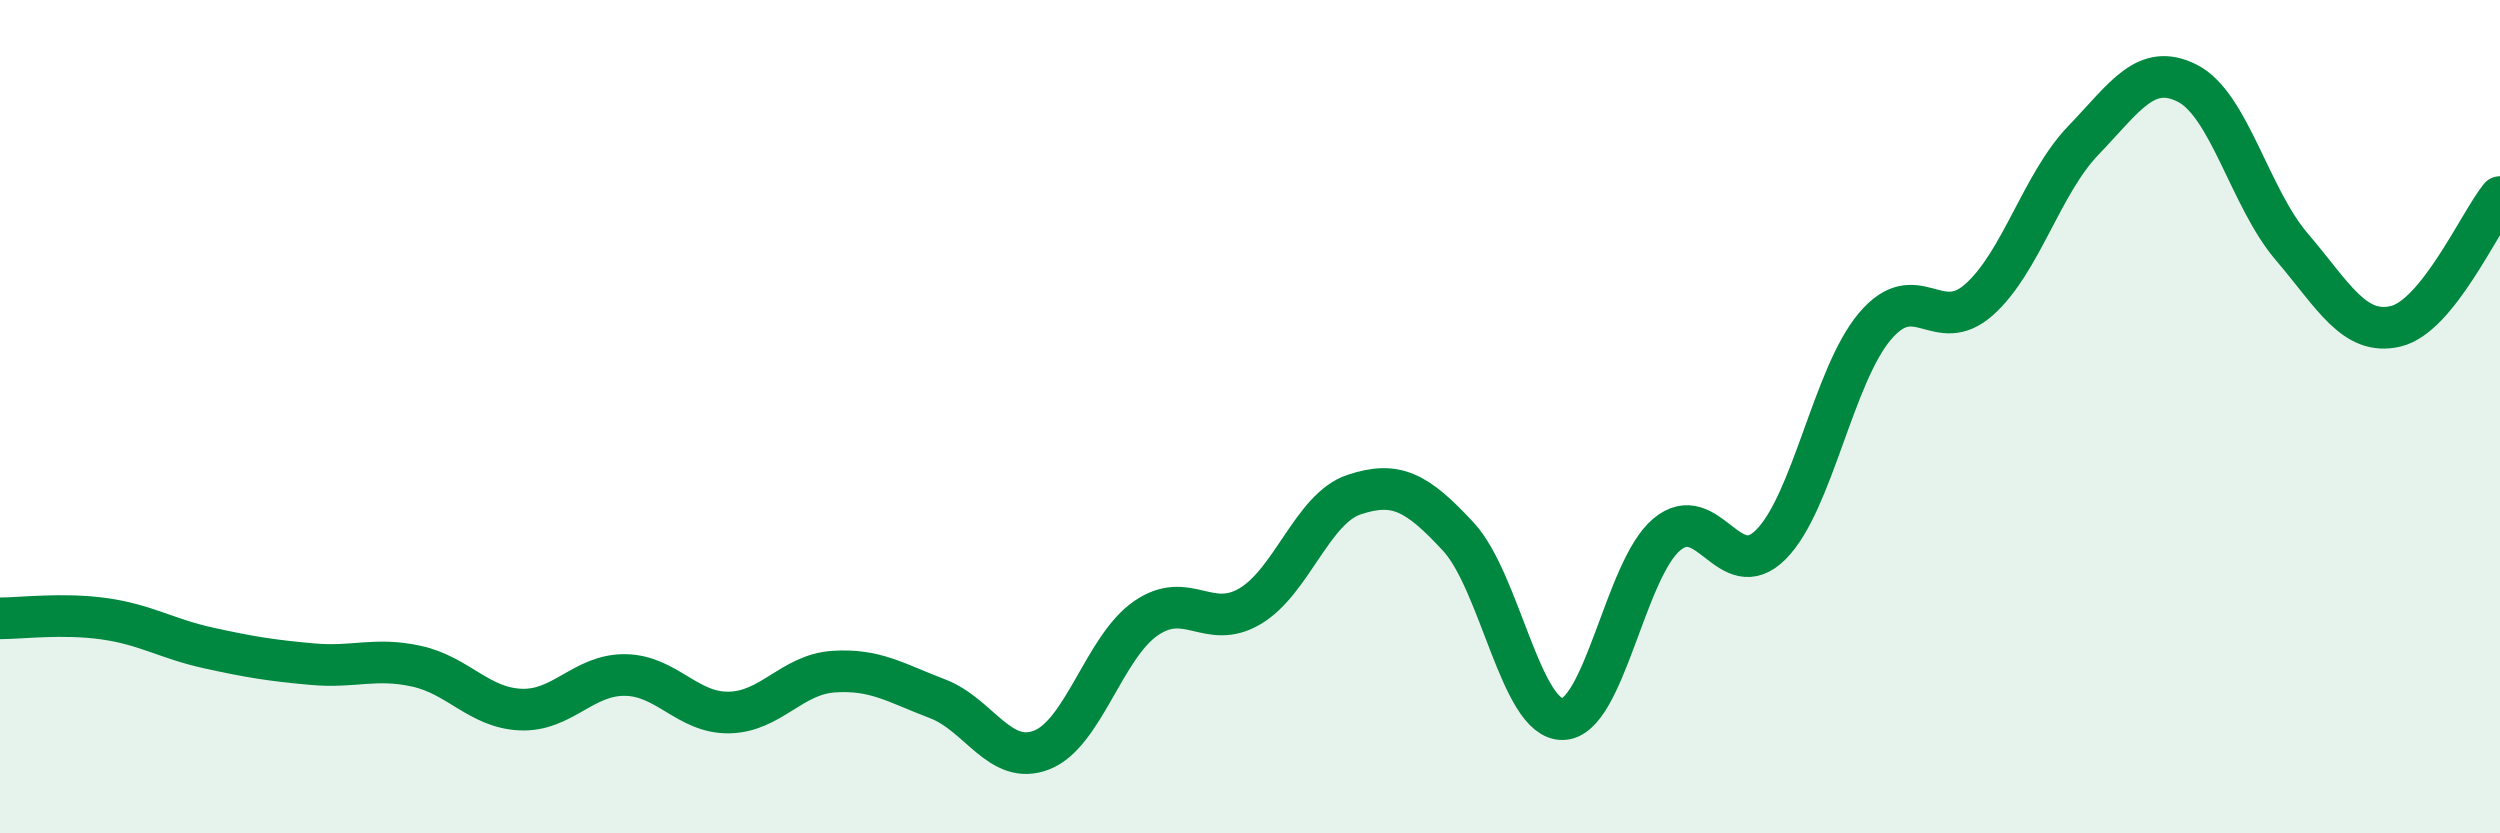
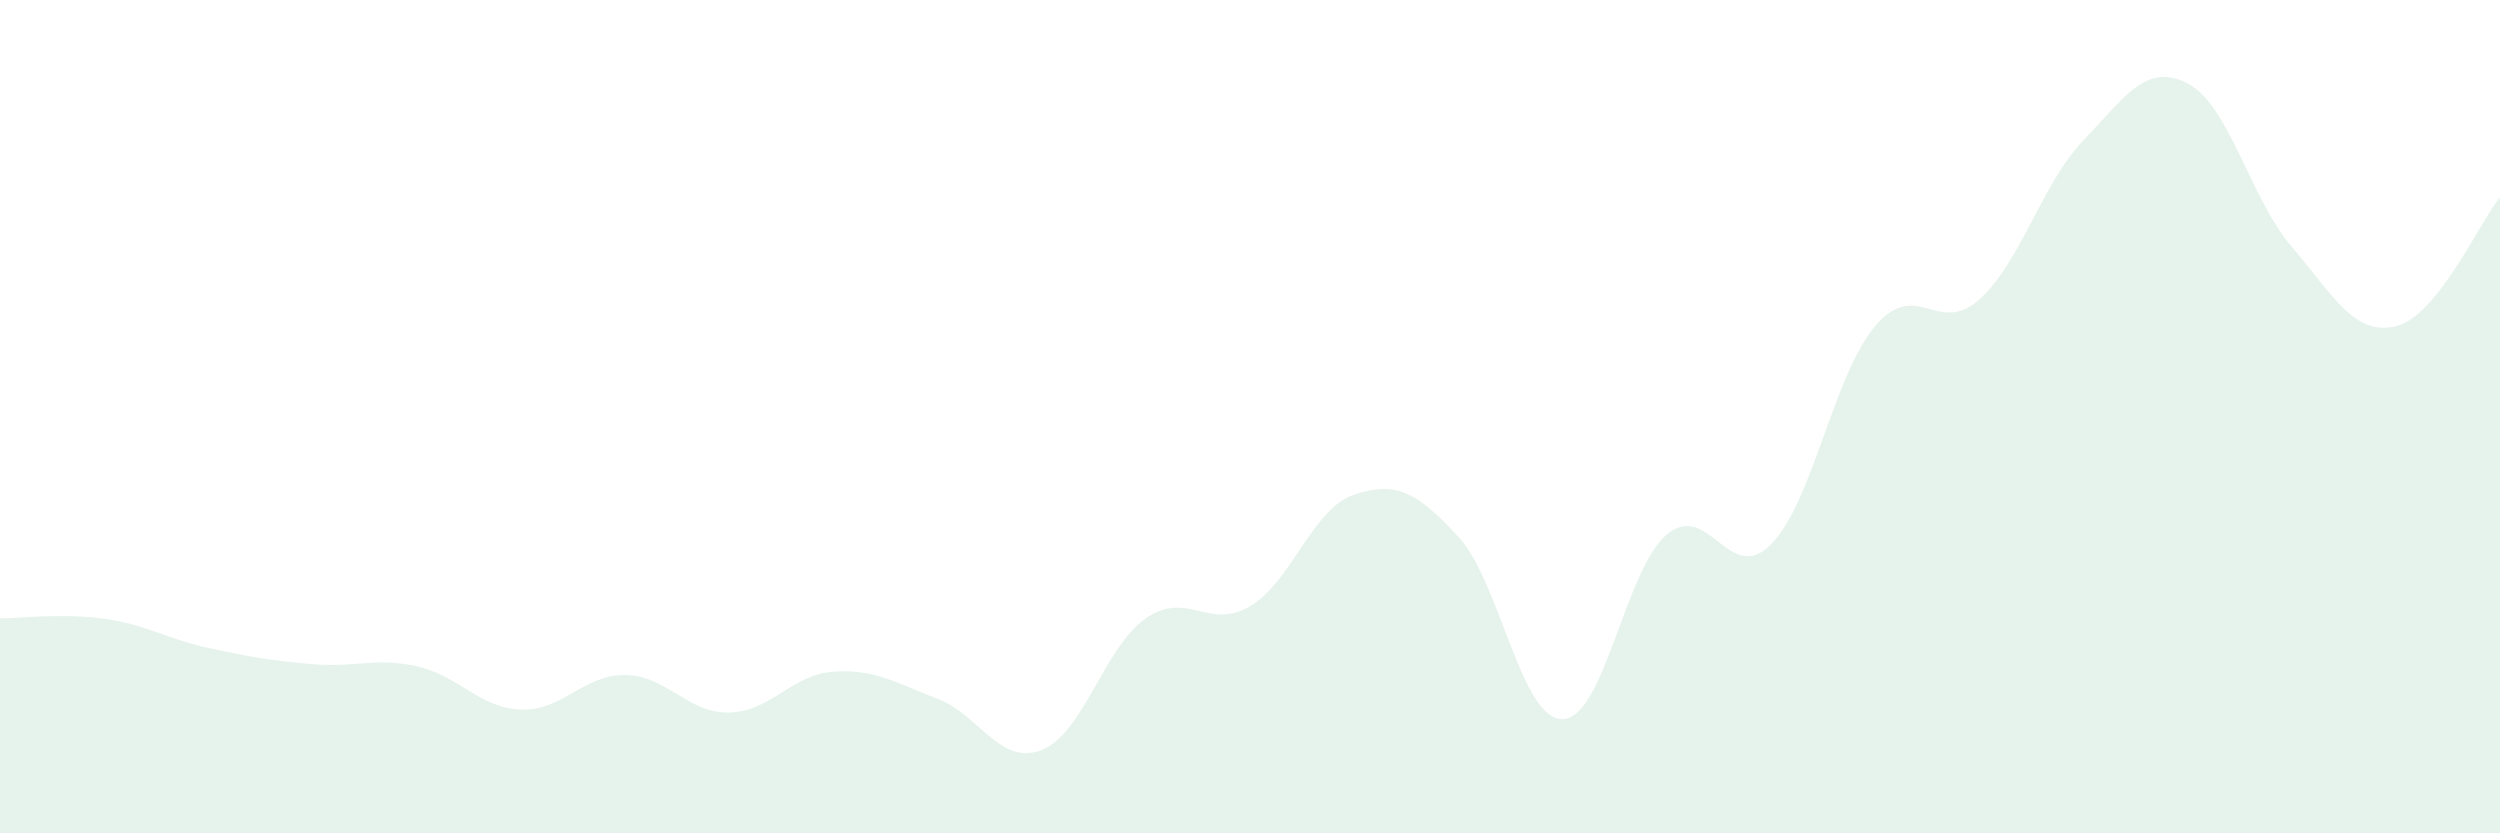
<svg xmlns="http://www.w3.org/2000/svg" width="60" height="20" viewBox="0 0 60 20">
  <path d="M 0,14.84 C 0.5,14.84 1.5,14.71 2.5,14.85 C 3.5,14.99 4,15.33 5,15.55 C 6,15.77 6.5,15.85 7.5,15.94 C 8.5,16.03 9,15.77 10,15.99 C 11,16.21 11.5,16.99 12.5,17.03 C 13.5,17.07 14,16.19 15,16.2 C 16,16.21 16.5,17.12 17.5,17.1 C 18.5,17.08 19,16.19 20,16.12 C 21,16.05 21.5,16.39 22.5,16.77 C 23.5,17.15 24,18.39 25,18 C 26,17.61 26.5,15.53 27.5,14.84 C 28.5,14.15 29,15.14 30,14.55 C 31,13.96 31.5,12.2 32.5,11.87 C 33.5,11.54 34,11.8 35,12.88 C 36,13.96 36.5,17.27 37.5,17.26 C 38.5,17.25 39,13.67 40,12.83 C 41,11.99 41.5,14.07 42.5,13.07 C 43.5,12.07 44,9.01 45,7.83 C 46,6.65 46.5,8.08 47.5,7.19 C 48.5,6.3 49,4.41 50,3.37 C 51,2.33 51.5,1.49 52.5,2 C 53.5,2.51 54,4.75 55,5.92 C 56,7.09 56.5,8.07 57.5,7.83 C 58.5,7.59 59.5,5.35 60,4.73L60 20L0 20Z" fill="#008740" opacity="0.1" stroke-linecap="round" stroke-linejoin="round" />
-   <path d="M 0,14.84 C 0.5,14.84 1.5,14.71 2.5,14.85 C 3.5,14.99 4,15.33 5,15.55 C 6,15.77 6.5,15.85 7.5,15.94 C 8.5,16.03 9,15.77 10,15.99 C 11,16.21 11.5,16.99 12.5,17.03 C 13.5,17.07 14,16.19 15,16.2 C 16,16.21 16.5,17.12 17.5,17.1 C 18.5,17.08 19,16.19 20,16.12 C 21,16.05 21.5,16.39 22.5,16.77 C 23.5,17.15 24,18.39 25,18 C 26,17.61 26.5,15.53 27.5,14.84 C 28.5,14.15 29,15.14 30,14.55 C 31,13.96 31.5,12.2 32.5,11.87 C 33.5,11.54 34,11.8 35,12.88 C 36,13.96 36.5,17.27 37.5,17.26 C 38.5,17.25 39,13.67 40,12.83 C 41,11.99 41.5,14.07 42.5,13.07 C 43.5,12.07 44,9.01 45,7.83 C 46,6.65 46.5,8.08 47.5,7.19 C 48.5,6.3 49,4.41 50,3.37 C 51,2.33 51.5,1.49 52.5,2 C 53.5,2.51 54,4.75 55,5.92 C 56,7.09 56.5,8.07 57.5,7.83 C 58.5,7.59 59.5,5.35 60,4.73" stroke="#008740" stroke-width="1" fill="none" stroke-linecap="round" stroke-linejoin="round" />
</svg>